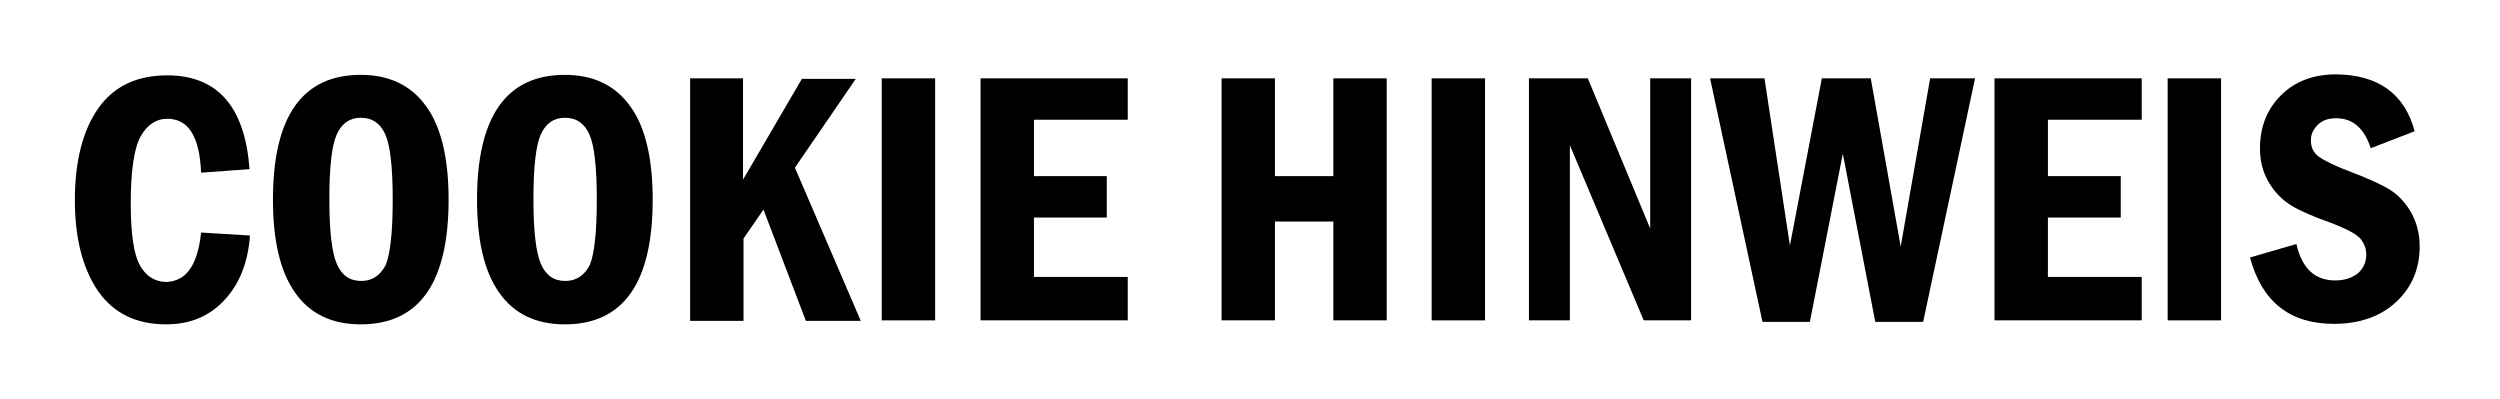
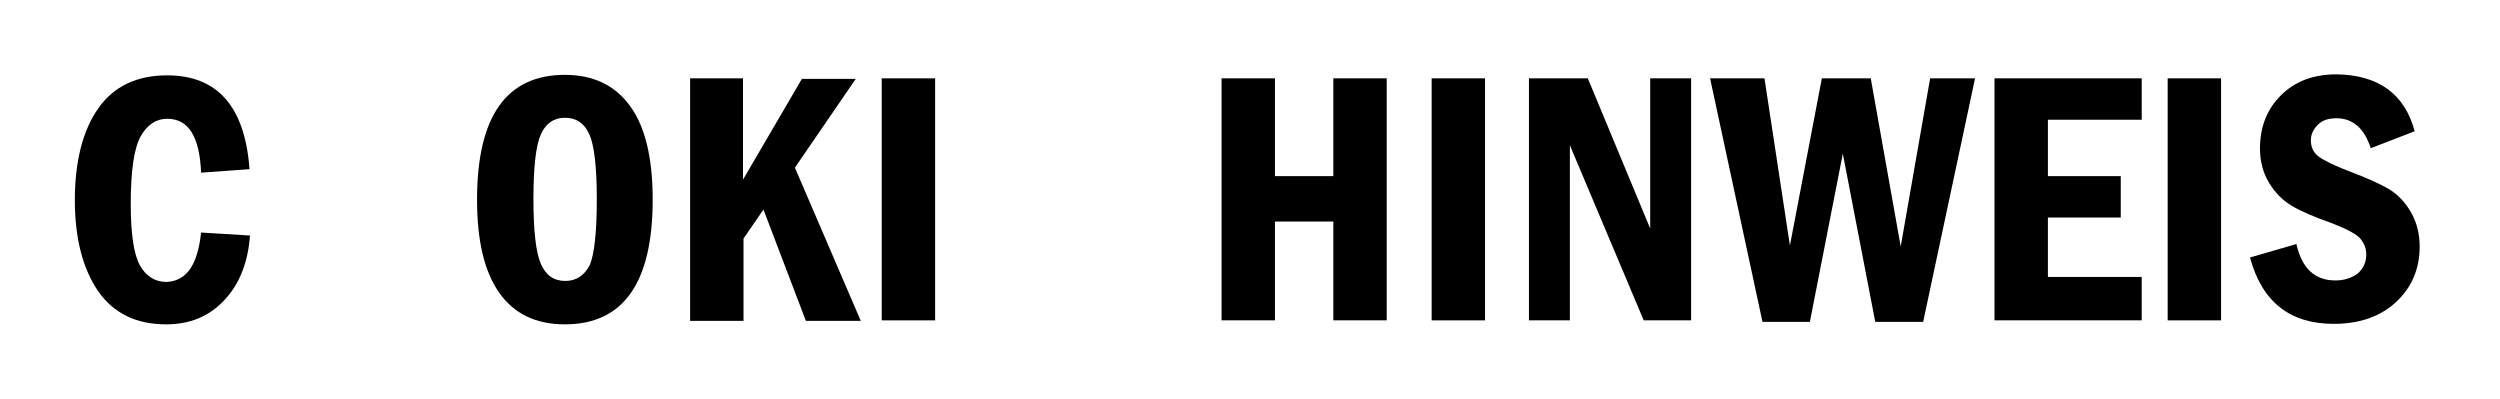
<svg xmlns="http://www.w3.org/2000/svg" version="1.1" id="Ebene_1" x="0px" y="0px" viewBox="0 0 501 80" style="enable-background:new 0 0 501 80;" xml:space="preserve">
  <style type="text/css">
	.st0{fill:#FFFFFF;}
</style>
  <g>
-     <rect class="st0" width="501" height="80" />
-   </g>
+     </g>
  <g>
    <path d="M40.3,46.6l9.8,0.6c-0.4,5.3-2,9.5-5,12.8c-3,3.3-6.9,5-11.8,5c-6,0-10.5-2.2-13.6-6.6C16.6,53.9,15,47.8,15,40.1   c0-7.8,1.6-14,4.7-18.4c3.1-4.4,7.7-6.6,13.8-6.6c10.1,0,15.6,6.3,16.5,18.8l-9.7,0.7c-0.3-7.2-2.5-10.8-6.8-10.8   c-2.2,0-4,1.2-5.3,3.5c-1.3,2.3-2,6.8-2,13.5c0,6,0.6,10.1,1.8,12.3c1.2,2.2,3,3.4,5.4,3.4C37.4,56.3,39.6,53.1,40.3,46.6z" />
-     <path d="M89.9,40c0,16.7-5.9,25-17.6,25c-5.8,0-10.2-2.1-13.2-6.4c-3-4.3-4.4-10.5-4.4-18.6c0-16.7,5.9-25,17.6-25   c5.7,0,10.1,2.1,13.1,6.3C88.4,25.4,89.9,31.7,89.9,40z M78.7,40c0-6.5-0.5-10.9-1.5-13.1c-1-2.2-2.6-3.3-4.9-3.3   c-2.2,0-3.8,1.1-4.8,3.3c-1,2.2-1.5,6.5-1.5,13c0,6.4,0.5,10.7,1.5,13c1,2.3,2.6,3.4,4.9,3.4c2.2,0,3.8-1.1,4.9-3.2   C78.2,50.9,78.7,46.6,78.7,40z" />
    <path d="M130.8,40c0,16.7-5.9,25-17.6,25c-5.8,0-10.2-2.1-13.2-6.4c-3-4.3-4.4-10.5-4.4-18.6c0-16.7,5.9-25,17.6-25   c5.7,0,10.1,2.1,13.1,6.3C129.3,25.4,130.8,31.7,130.8,40z M119.6,40c0-6.5-0.5-10.9-1.5-13.1c-1-2.2-2.6-3.3-4.9-3.3   c-2.2,0-3.8,1.1-4.8,3.3c-1,2.2-1.5,6.5-1.5,13c0,6.4,0.5,10.7,1.5,13c1,2.3,2.6,3.4,4.9,3.4c2.2,0,3.8-1.1,4.9-3.2   C119.1,50.9,119.6,46.6,119.6,40z" />
    <path d="M138.2,15.7h10.7V36l11.8-20.2h10.8l-12.2,17.8l13.2,30.7h-11l-8.5-22.3l-4,5.8v16.5h-10.7V15.7z" />
    <path d="M176.7,15.7h10.7v48.5h-10.7V15.7z" />
-     <path d="M196.5,15.7H226v8.3h-18.8v11.3h14.6v8.3h-14.6v11.9H226v8.7h-29.5V15.7z" />
    <path d="M244.8,15.7h10.7v19.6h11.7V15.7h10.7v48.5h-10.7V44.4h-11.7v19.8h-10.7V15.7z" />
    <path d="M286.9,15.7h10.7v48.5h-10.7V15.7z" />
    <path d="M306.4,15.7h11.8l12.5,30.1V15.7h8.2v48.5h-9.5l-14.8-35.1v35.1h-8.2V15.7z" />
    <path d="M342.7,15.7h10.9l5.1,33.5l6.4-33.5h9.8l6,33.7l5.9-33.7h9l-10.4,48.8h-9.6l-6.5-33.7l-6.6,33.7h-9.5L342.7,15.7z" />
    <path d="M399.7,15.7h29.5v8.3h-18.8v11.3H425v8.3h-14.6v11.9h18.8v8.7h-29.5V15.7z" />
    <path d="M434.4,15.7h10.7v48.5h-10.7V15.7z" />
    <path d="M483.9,26.3l-8.8,3.4c-1.3-4-3.6-6-6.9-6c-1.6,0-2.8,0.4-3.7,1.3c-0.9,0.9-1.4,1.9-1.4,3.1c0,1.4,0.5,2.5,1.6,3.3   c1.1,0.8,3.3,1.9,6.8,3.2c3.1,1.2,5.6,2.3,7.4,3.4c1.8,1.1,3.2,2.7,4.3,4.6c1.1,2,1.7,4.2,1.7,6.8c0,4.5-1.6,8.2-4.7,11.1   c-3.1,2.9-7.3,4.4-12.5,4.4c-8.8,0-14.4-4.4-16.8-13.3l9.3-2.7c1.1,4.9,3.7,7.3,7.8,7.3c1.8,0,3.3-0.5,4.5-1.4   c1.1-1,1.7-2.2,1.7-3.8c0-1.2-0.4-2.2-1.2-3.2c-0.8-0.9-2.7-1.9-5.5-3c-3.7-1.3-6.5-2.5-8.3-3.6c-1.8-1.1-3.3-2.6-4.5-4.6   c-1.2-2-1.8-4.3-1.8-6.8c0-4.4,1.4-7.9,4.2-10.7c2.8-2.8,6.5-4.2,11.1-4.2C476.6,15,481.9,18.8,483.9,26.3z" />
  </g>
</svg>